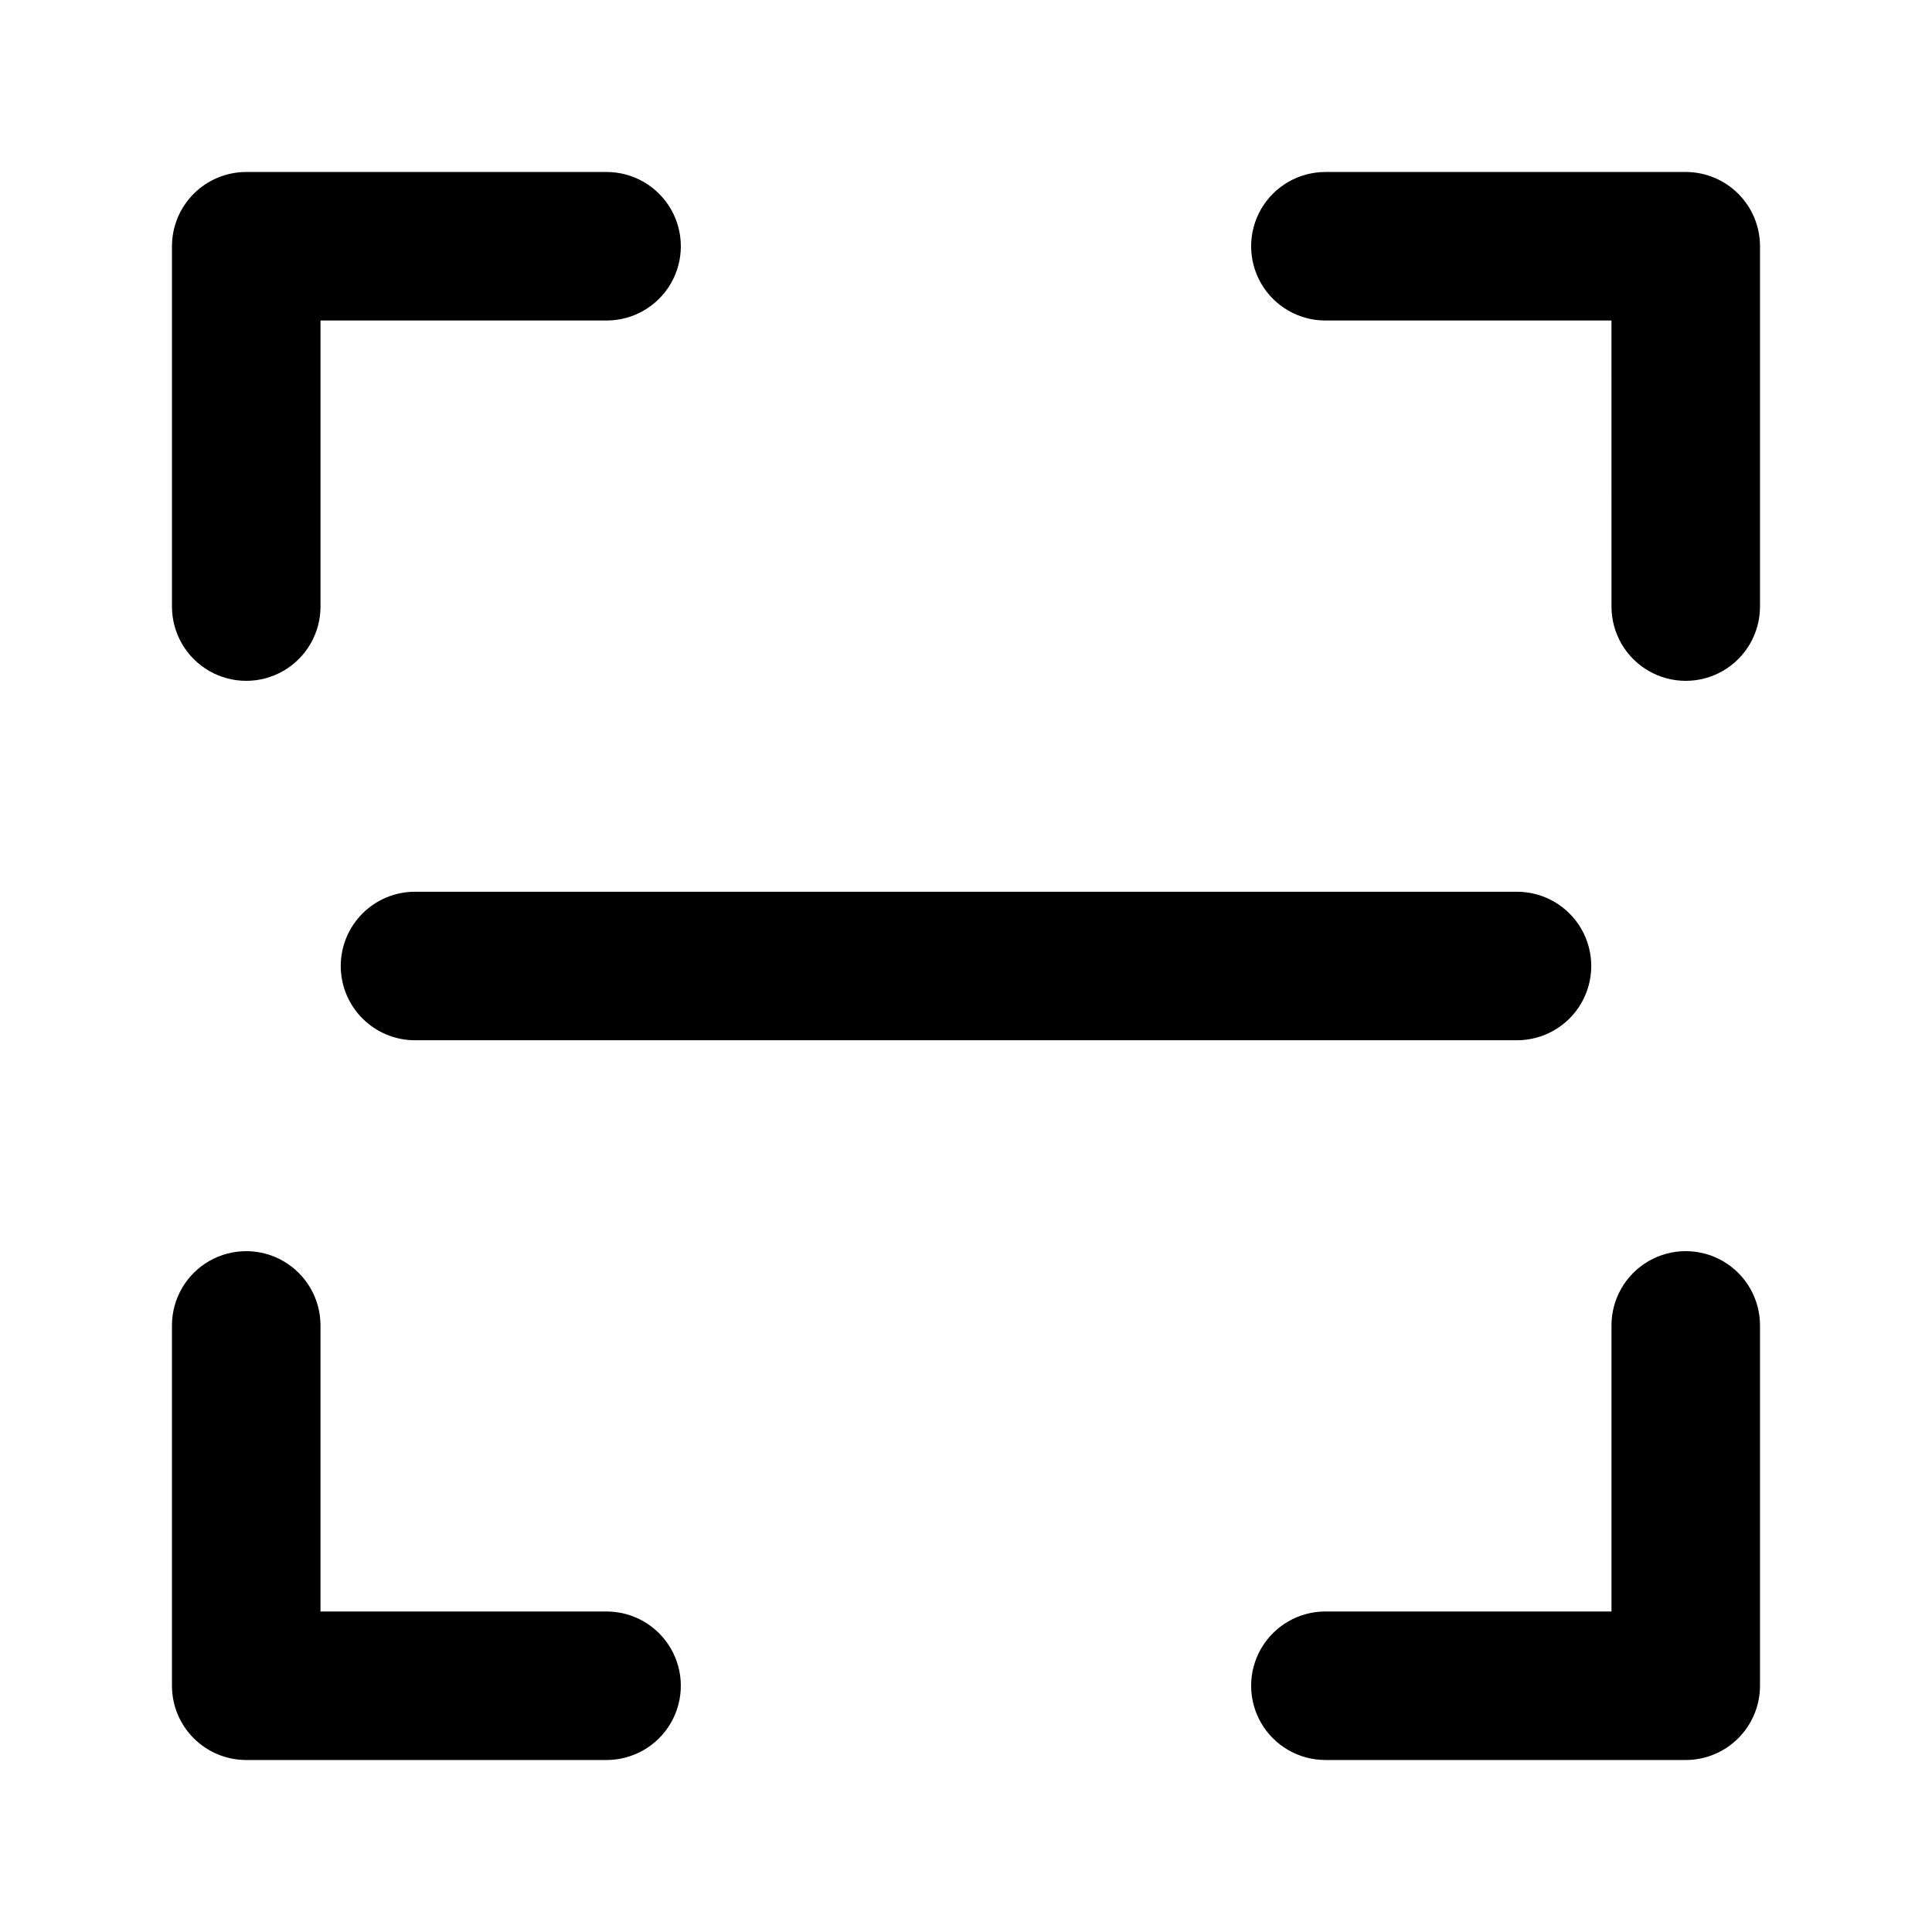
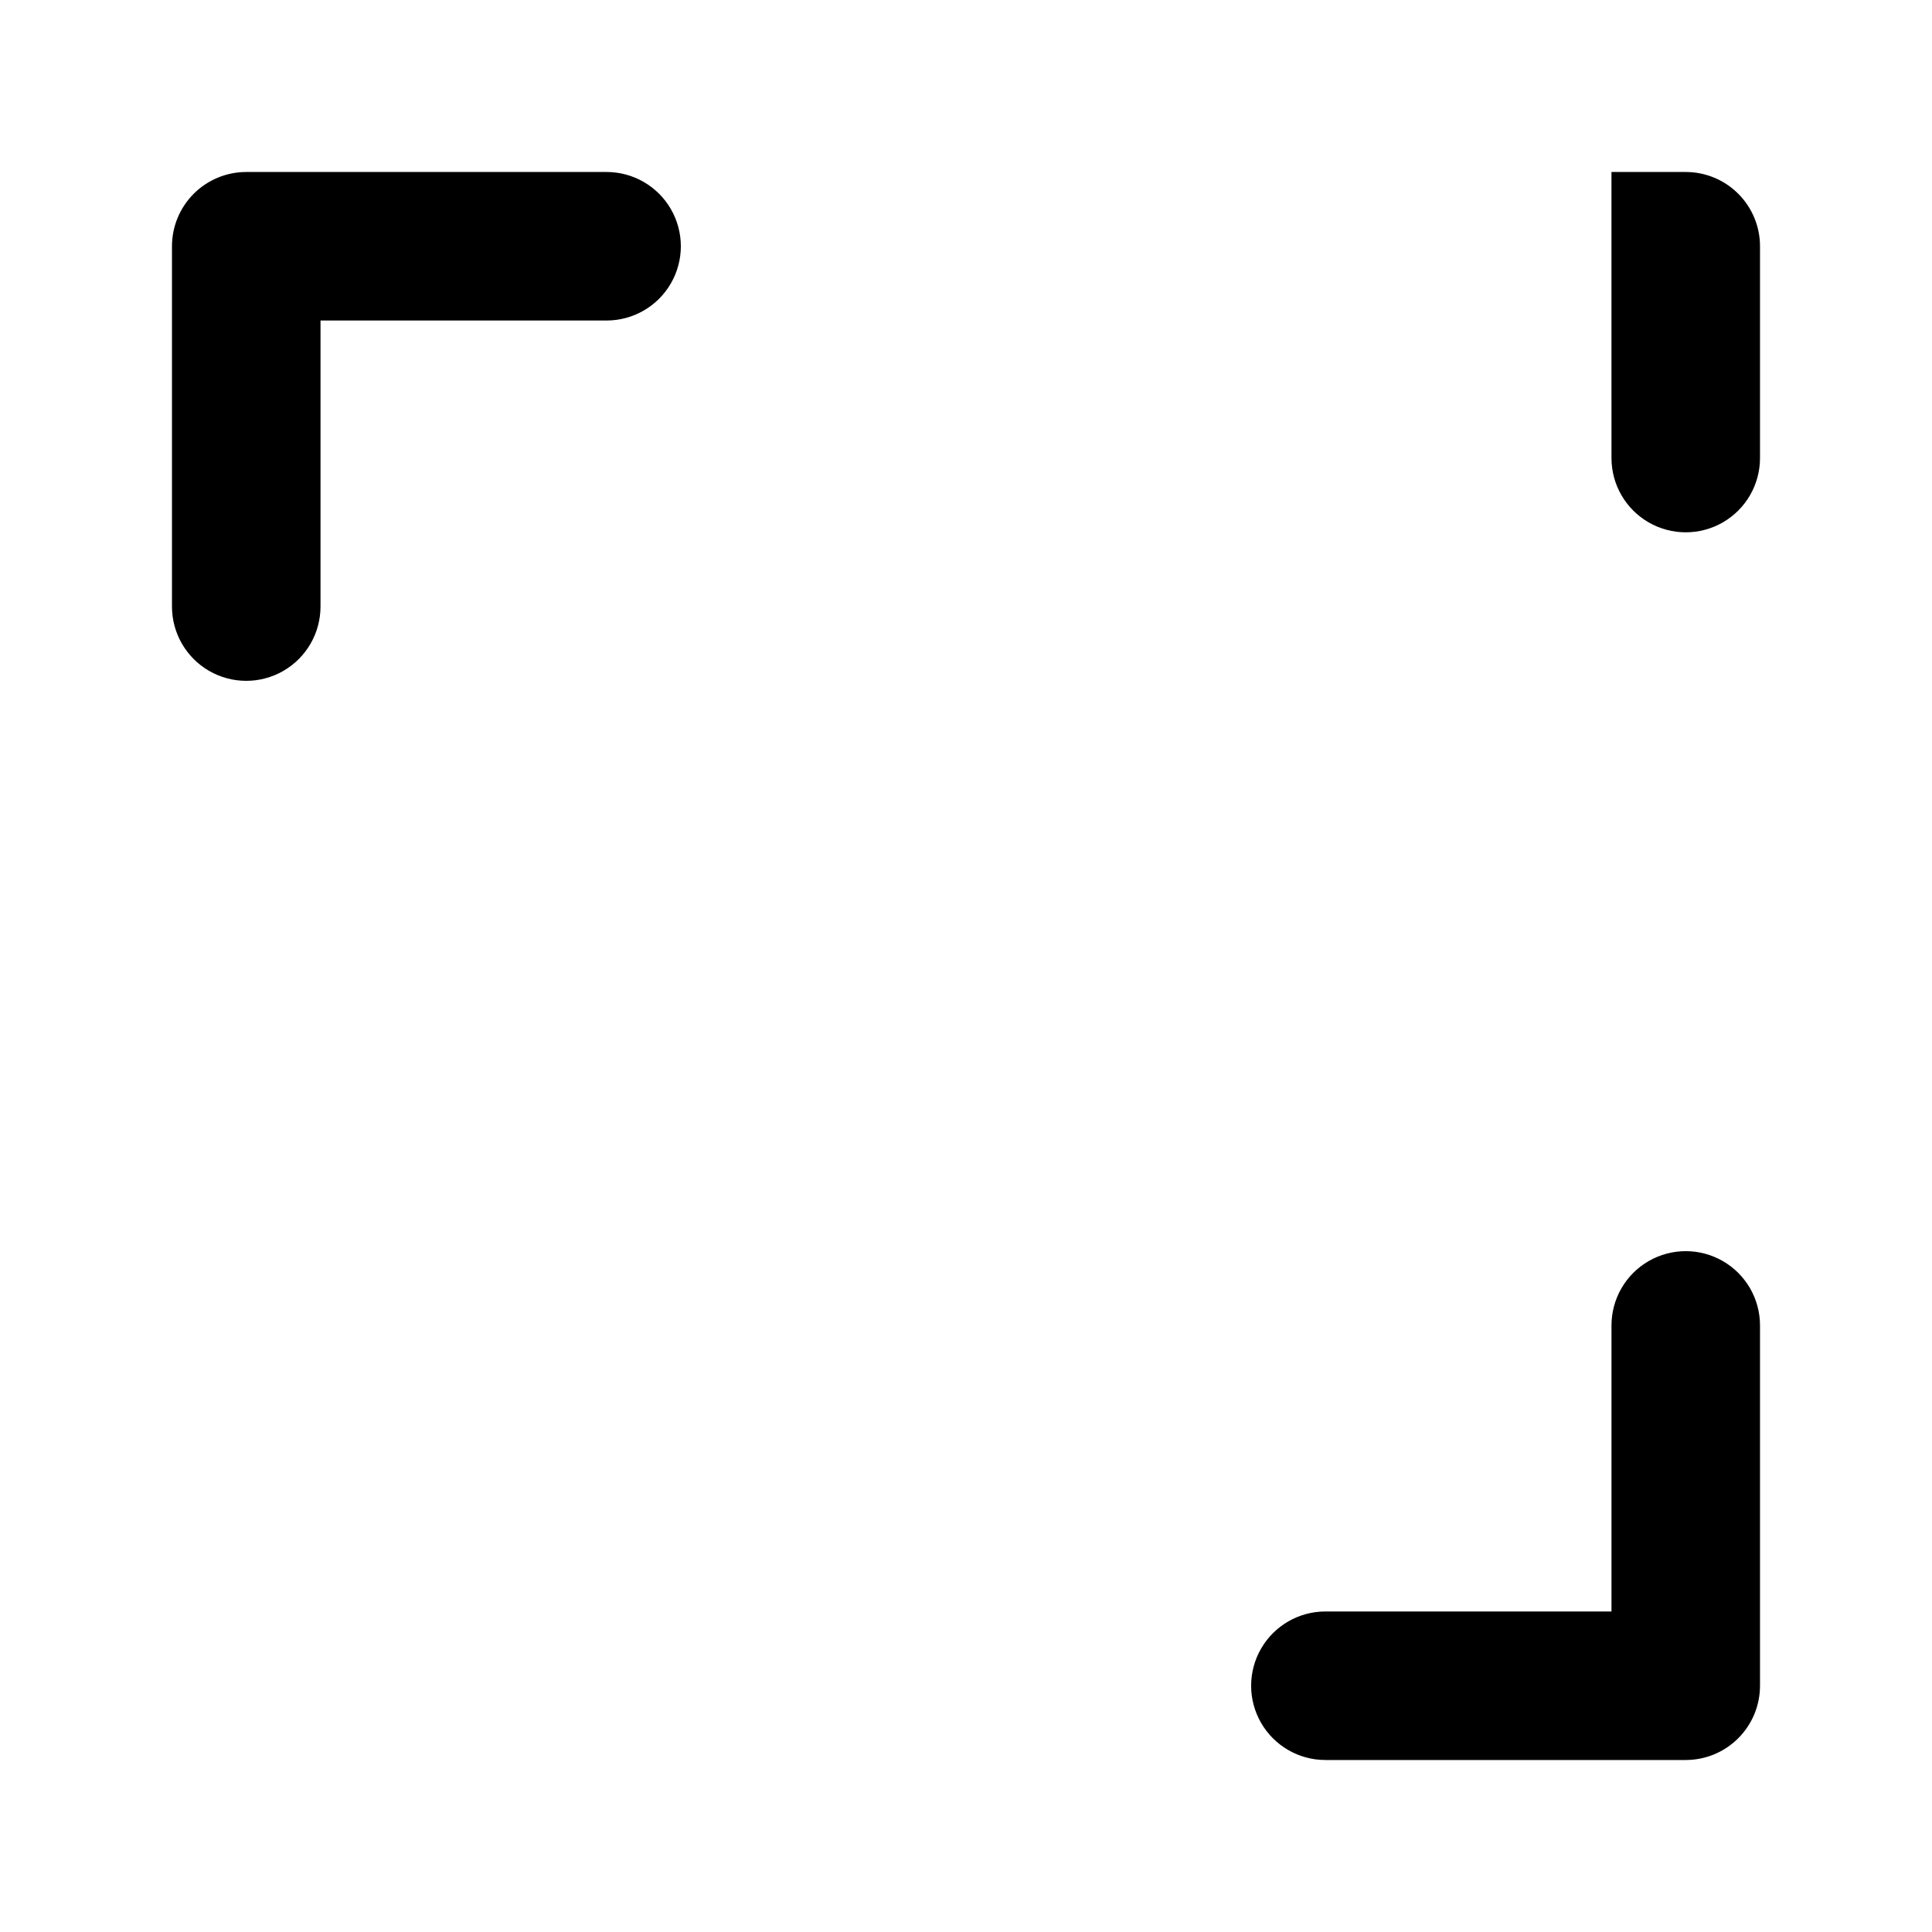
<svg xmlns="http://www.w3.org/2000/svg" fill="#000000" width="800px" height="800px" version="1.1" viewBox="144 144 512 512">
  <g>
    <path d="m304.75 189.58h-95.496c-5.219 0-10.223 2.074-13.914 5.766s-5.766 8.695-5.766 13.914v95.488c0 7.031 3.754 13.527 9.84 17.043 6.09 3.516 13.594 3.516 19.684 0 6.086-3.516 9.84-10.012 9.84-17.043v-75.809h75.812c7.031 0 13.527-3.75 17.043-9.84 3.516-6.086 3.516-13.59 0-19.68-3.516-6.086-10.012-9.84-17.043-9.84z" />
-     <path d="m610.42 209.26c0-5.219-2.074-10.223-5.766-13.914-3.688-3.691-8.695-5.766-13.914-5.766h-95.496c-7.031 0-13.527 3.754-17.043 9.84-3.516 6.09-3.516 13.594 0 19.68 3.516 6.09 10.012 9.84 17.043 9.84h75.812l0.004 75.809c0 7.031 3.75 13.527 9.84 17.043 6.09 3.516 13.59 3.516 19.68 0 6.09-3.516 9.84-10.012 9.84-17.043z" />
-     <path d="m189.57 590.74c0 5.219 2.074 10.227 5.766 13.914 3.691 3.691 8.695 5.766 13.914 5.766h95.496c7.031 0 13.527-3.75 17.043-9.84s3.516-13.59 0-19.68c-3.516-6.09-10.012-9.84-17.043-9.84h-75.812v-75.809c0-7.031-3.754-13.527-9.84-17.043-6.09-3.516-13.594-3.516-19.684 0-6.086 3.516-9.84 10.012-9.84 17.043z" />
+     <path d="m610.42 209.26c0-5.219-2.074-10.223-5.766-13.914-3.688-3.691-8.695-5.766-13.914-5.766h-95.496h75.812l0.004 75.809c0 7.031 3.75 13.527 9.84 17.043 6.09 3.516 13.59 3.516 19.68 0 6.09-3.516 9.84-10.012 9.84-17.043z" />
    <path d="m610.42 495.25c0-7.031-3.75-13.527-9.84-17.043-6.09-3.516-13.59-3.516-19.68 0s-9.84 10.012-9.84 17.043v75.809h-75.816c-7.031 0-13.527 3.75-17.043 9.84-3.516 6.09-3.516 13.59 0 19.68s10.012 9.84 17.043 9.84h95.496c5.219 0 10.227-2.074 13.914-5.766 3.691-3.688 5.766-8.695 5.766-13.914z" />
-     <path d="m234.3 400c0 5.219 2.074 10.223 5.766 13.914 3.691 3.691 8.695 5.766 13.914 5.766h292.04c7.031 0 13.527-3.754 17.043-9.84 3.516-6.09 3.516-13.594 0-19.68-3.516-6.09-10.012-9.84-17.043-9.84h-292.04c-5.219-0.004-10.223 2.07-13.914 5.762-3.691 3.691-5.766 8.695-5.766 13.918z" />
  </g>
</svg>